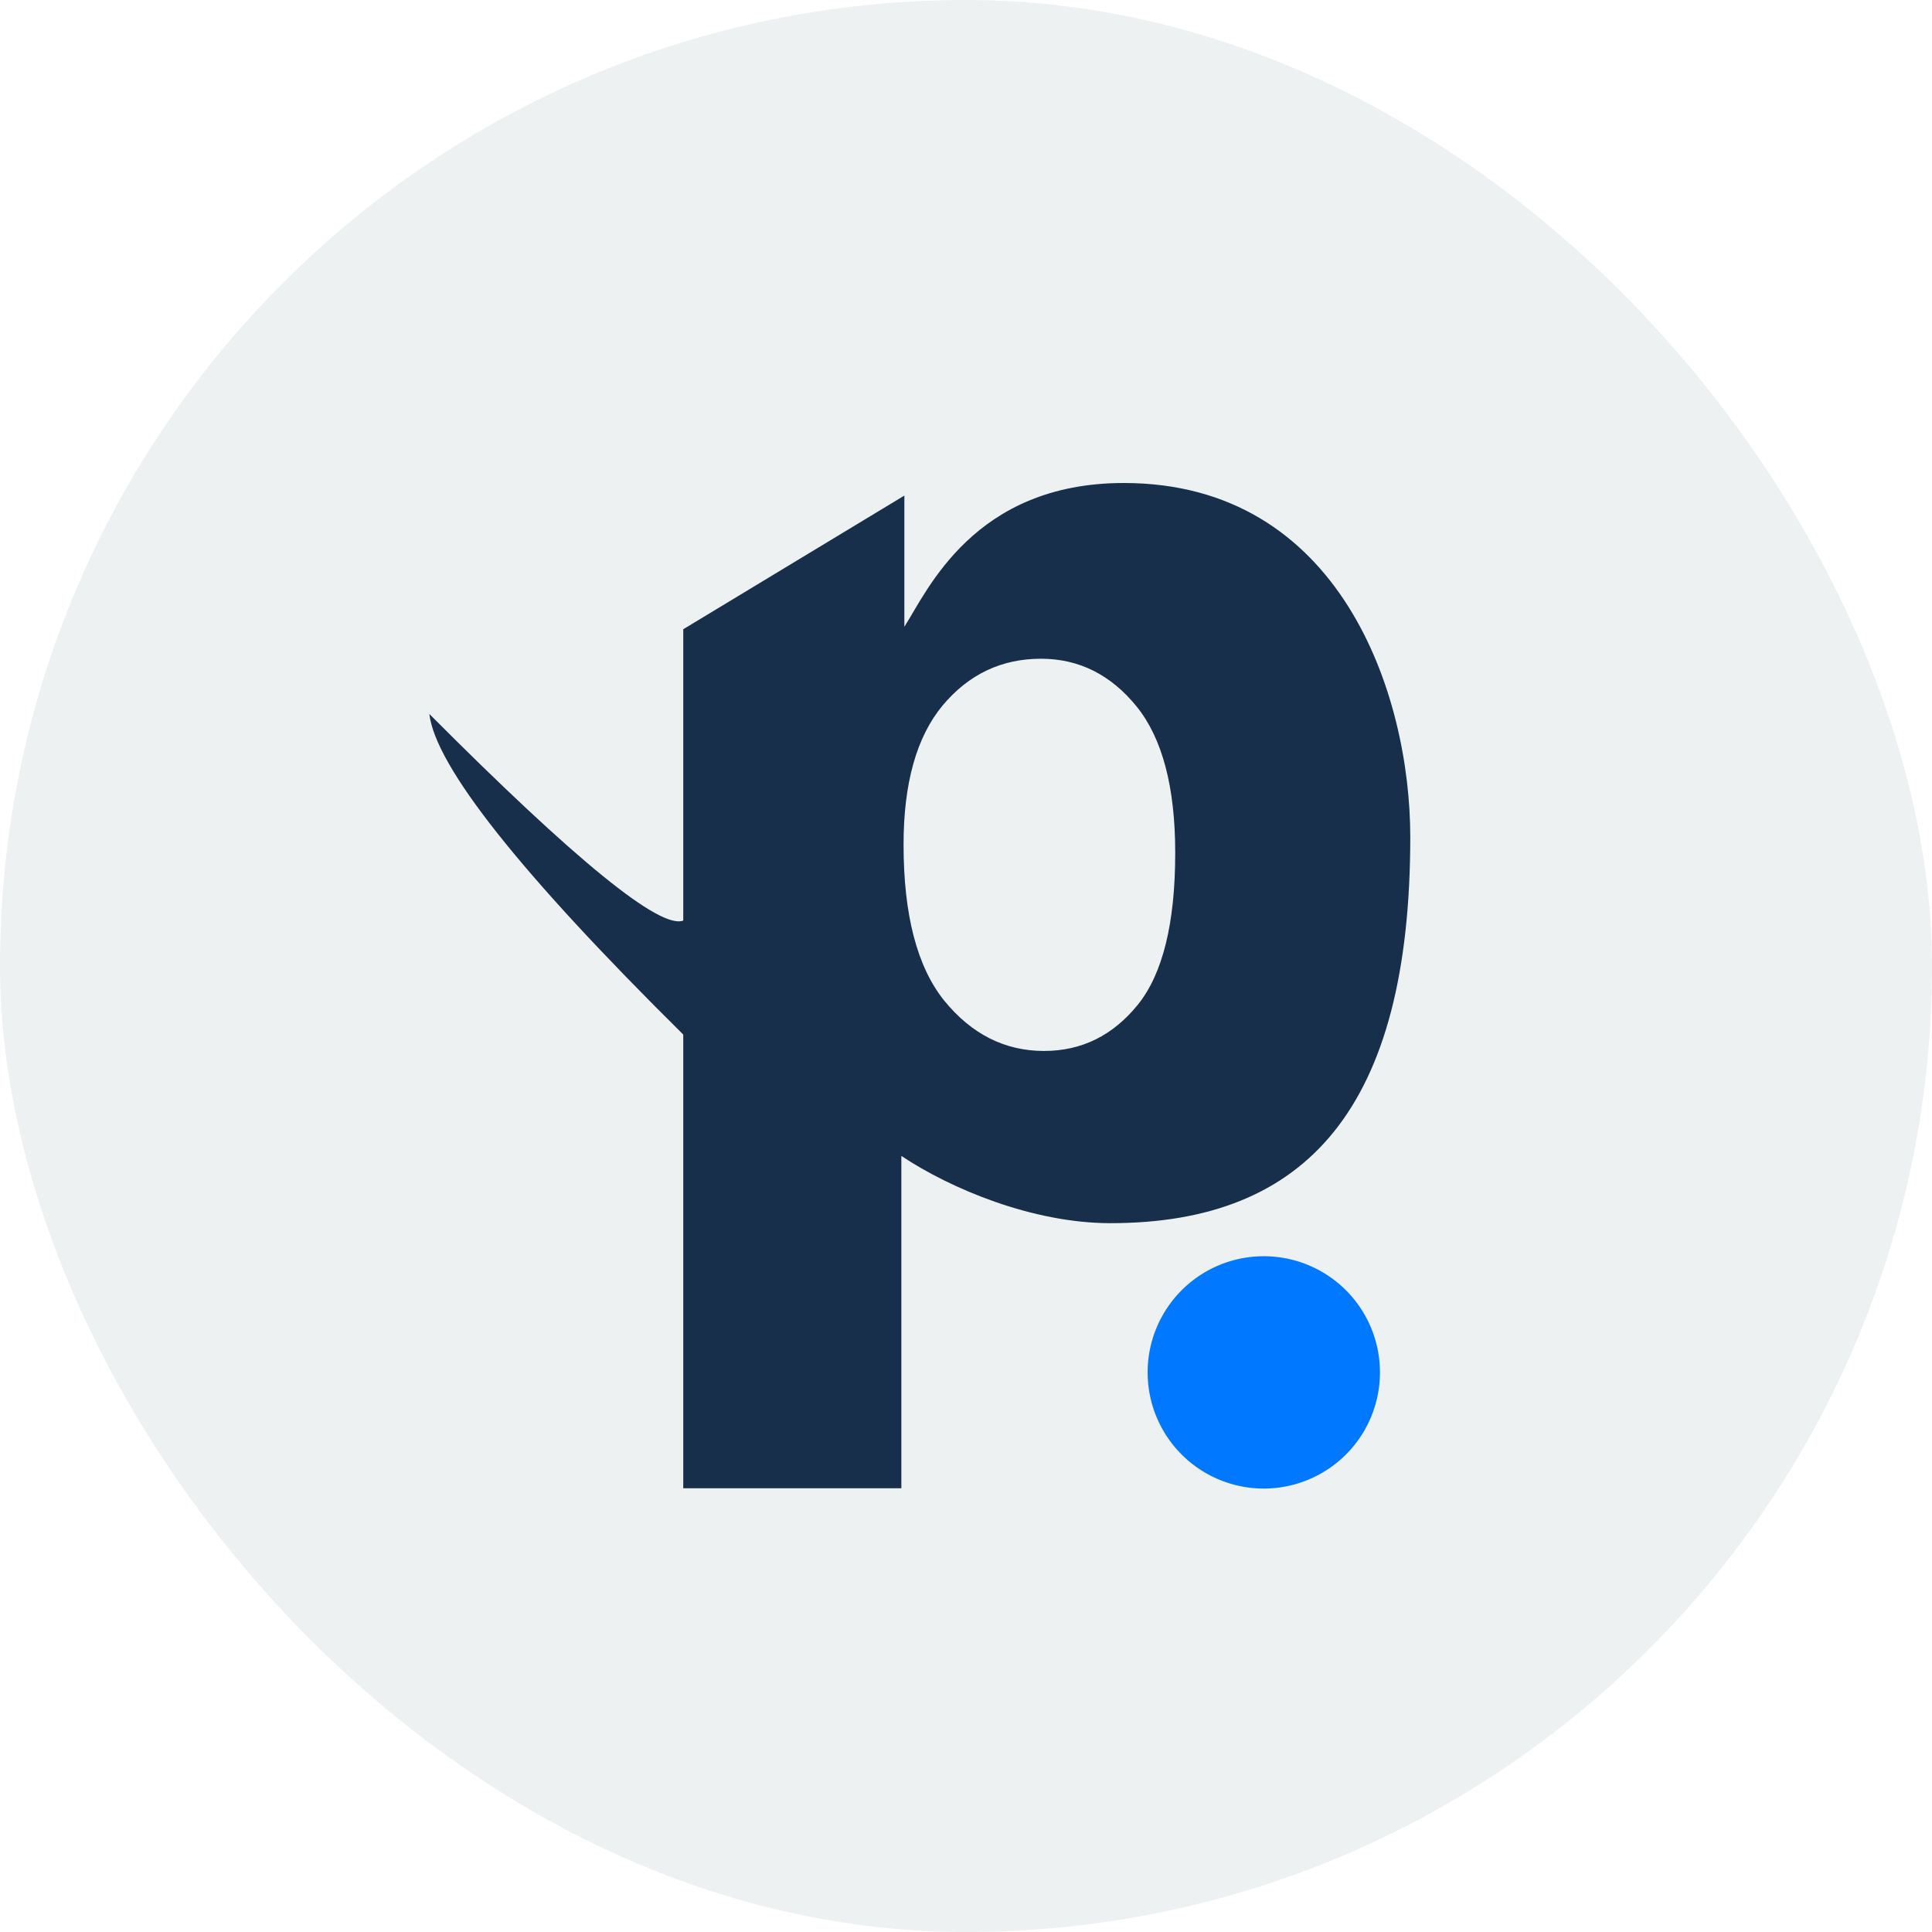
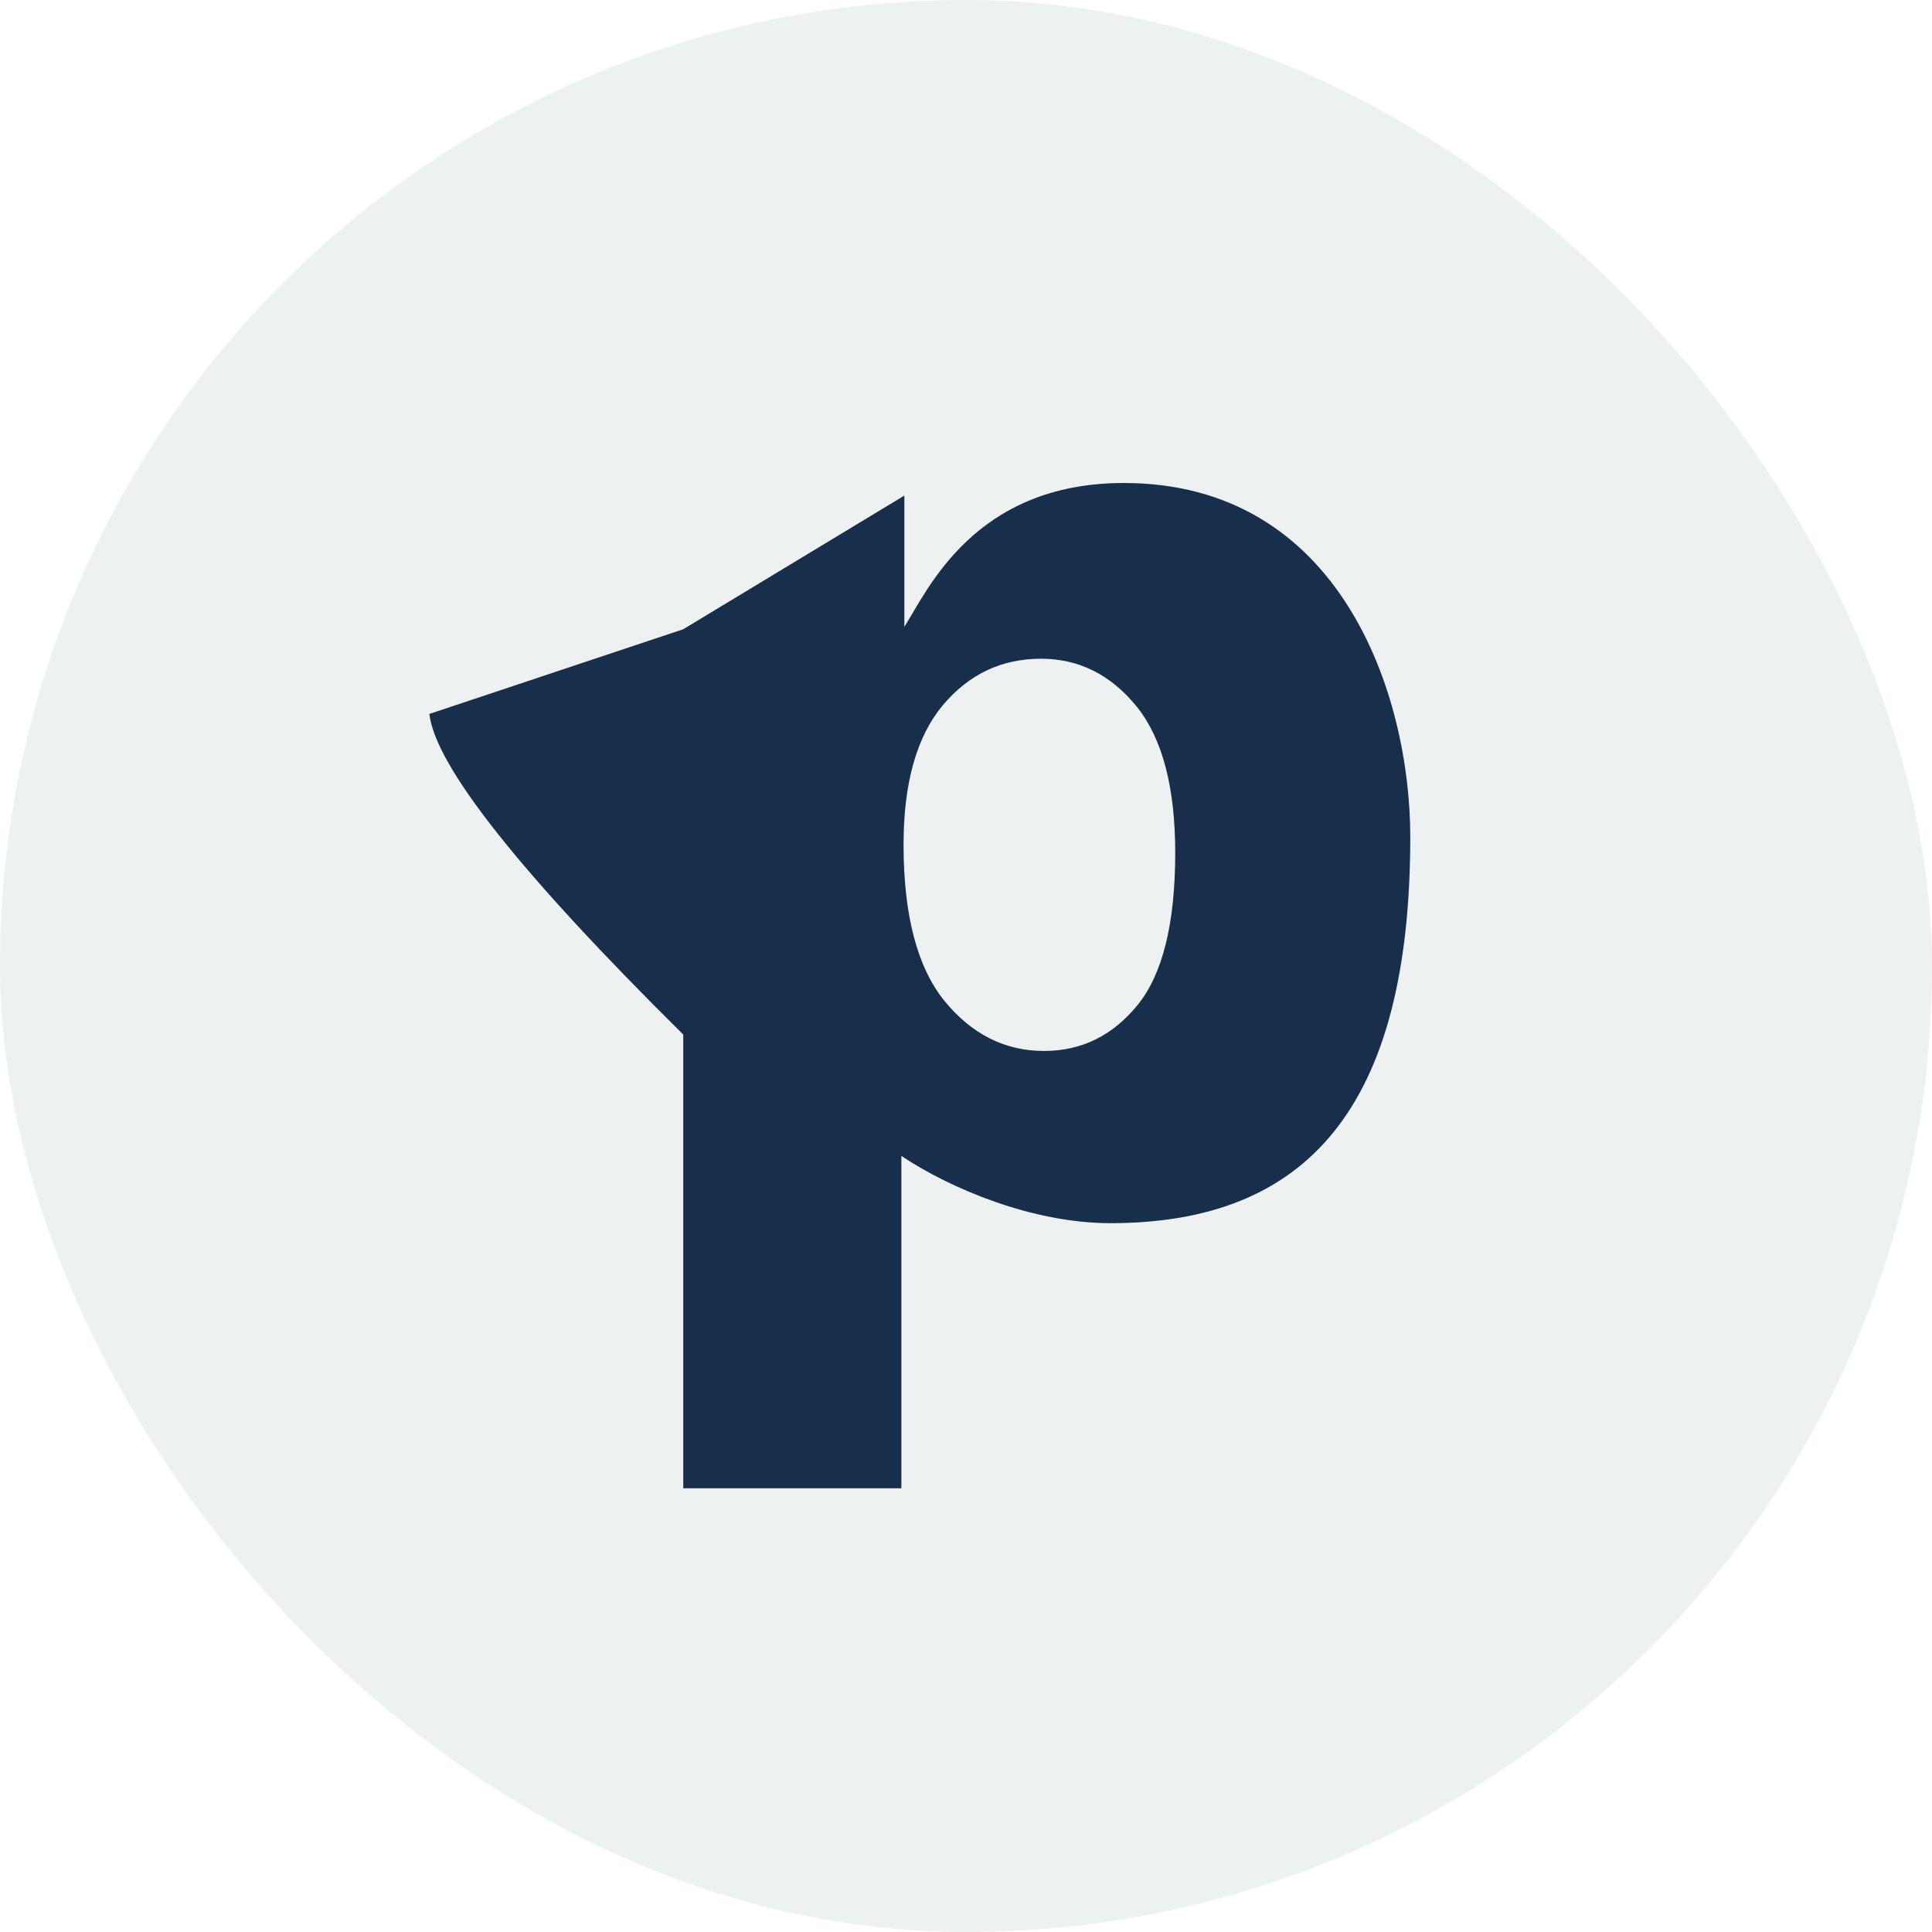
<svg xmlns="http://www.w3.org/2000/svg" width="72" height="72" fill="none" viewBox="0 0 72 72">
  <rect width="72" height="72" fill="#eef1f2" rx="36" />
-   <path fill="#172f4a" fill-rule="evenodd" d="m25.463 23.45 8.24-4.981v4.889C34.56 22.023 36.29 18 41.883 18c8.077 0 10.674 7.884 10.674 13.19 0 10.085-3.85 14.394-11.174 14.394-2.903 0-5.959-1.284-7.792-2.506v12.386h-8.128V38.555Q16.346 29.531 16 26.607q8.169 8.2 9.463 7.7zm8.21 8.026q0 3.932 1.517 5.816 1.528 1.874 3.718 1.874 2.099 0 3.494-1.721 1.395-1.731 1.395-5.663 0-3.668-1.436-5.45-1.446-1.782-3.565-1.783-2.21 0-3.667 1.742-1.456 1.752-1.456 5.185" clip-rule="evenodd" />
-   <path fill="#0078ff" d="M47.098 55.474a4.329 4.329 0 1 0 0-8.658 4.329 4.329 0 0 0 0 8.658" />
+   <path fill="#172f4a" fill-rule="evenodd" d="m25.463 23.45 8.24-4.981v4.889C34.56 22.023 36.29 18 41.883 18c8.077 0 10.674 7.884 10.674 13.19 0 10.085-3.85 14.394-11.174 14.394-2.903 0-5.959-1.284-7.792-2.506v12.386h-8.128V38.555Q16.346 29.531 16 26.607zm8.21 8.026q0 3.932 1.517 5.816 1.528 1.874 3.718 1.874 2.099 0 3.494-1.721 1.395-1.731 1.395-5.663 0-3.668-1.436-5.45-1.446-1.782-3.565-1.783-2.21 0-3.667 1.742-1.456 1.752-1.456 5.185" clip-rule="evenodd" />
</svg>